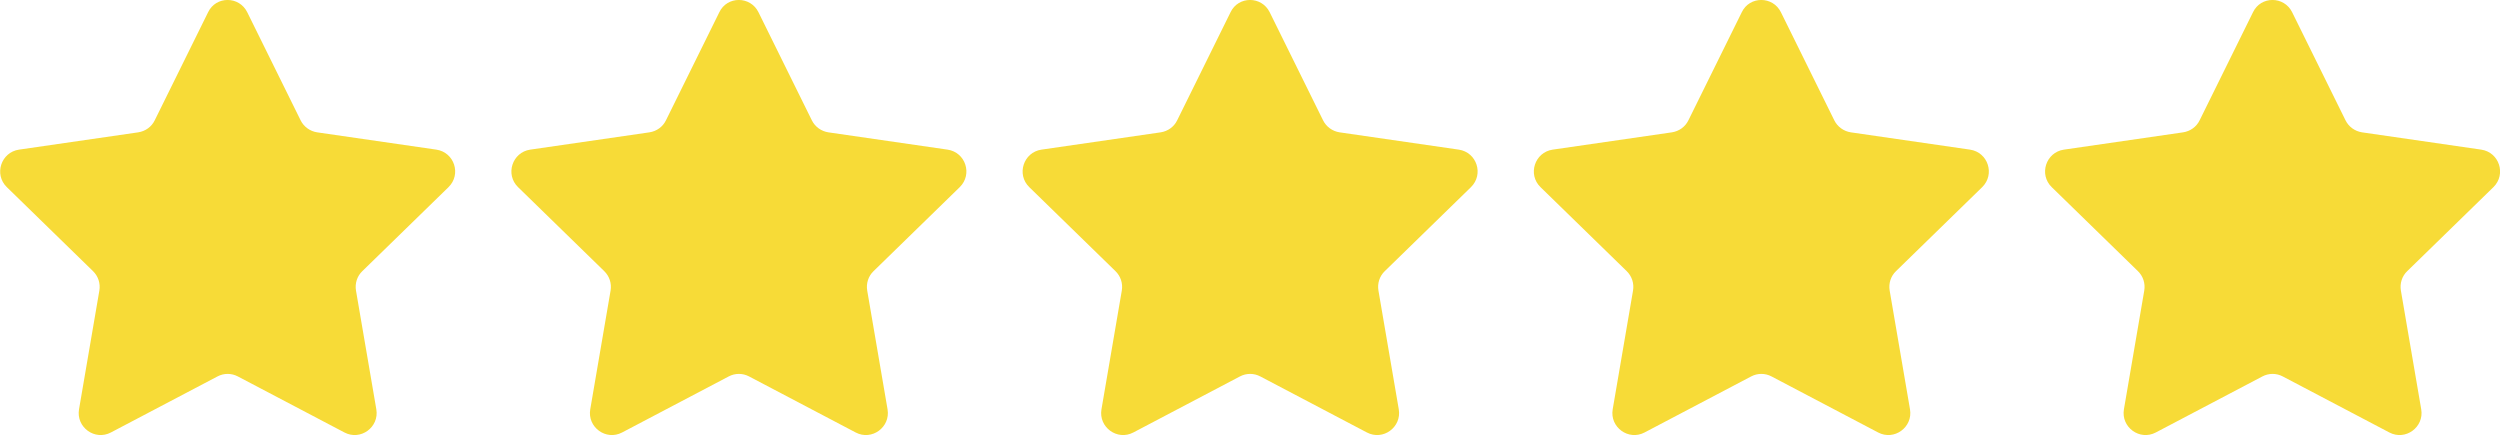
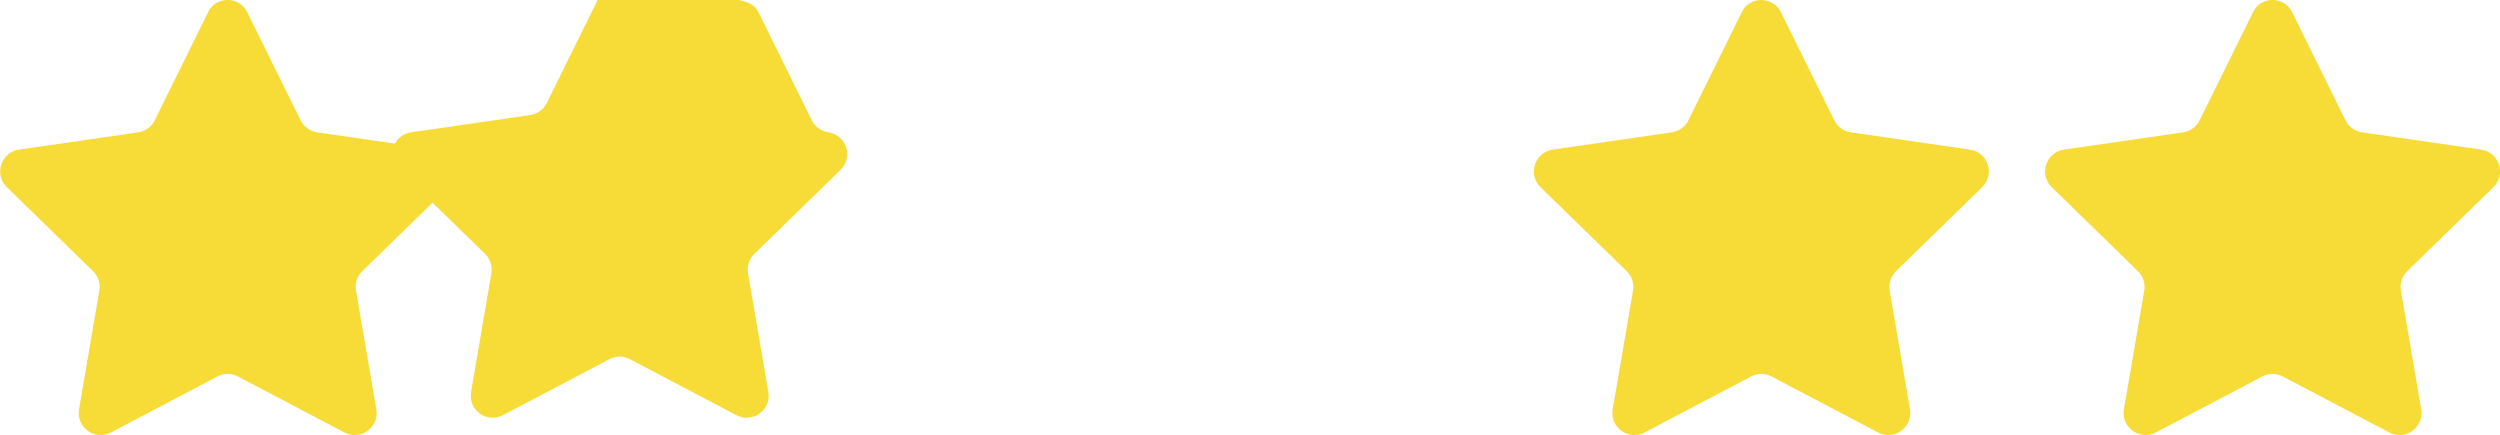
<svg xmlns="http://www.w3.org/2000/svg" version="1.1" id="레이어_1" x="0px" y="0px" viewBox="0 0 205.34 35.73" style="enable-background:new 0 0 205.34 35.73;" xml:space="preserve">
  <style type="text/css">
	.st0{fill:#F7DB37;}
</style>
  <g>
    <path class="st0" d="M20.31,1.01l4.38,8.87c0.26,0.53,0.77,0.9,1.36,0.99l9.79,1.42c1.48,0.22,2.07,2.03,1,3.08l-7.08,6.9   c-0.43,0.41-0.62,1.01-0.52,1.6l1.67,9.75c0.25,1.47-1.3,2.6-2.62,1.9l-8.75-4.6c-0.53-0.28-1.15-0.28-1.68,0l-8.75,4.6   c-1.32,0.7-2.87-0.43-2.62-1.9l1.67-9.75c0.1-0.59-0.09-1.18-0.52-1.6l-7.08-6.9c-1.07-1.04-0.48-2.86,1-3.08l9.79-1.42   c0.59-0.09,1.1-0.45,1.36-0.99l4.38-8.87C17.73-0.34,19.65-0.34,20.31,1.01z" />
-     <path class="st0" d="M62.3,1.01l4.38,8.87c0.26,0.53,0.77,0.9,1.36,0.99l9.79,1.42c1.48,0.22,2.07,2.03,1,3.08l-7.08,6.9   c-0.43,0.41-0.62,1.01-0.52,1.6l1.67,9.75c0.25,1.47-1.3,2.6-2.62,1.9l-8.75-4.6c-0.53-0.28-1.15-0.28-1.68,0l-8.75,4.6   c-1.32,0.7-2.87-0.43-2.62-1.9l1.67-9.75c0.1-0.59-0.09-1.18-0.52-1.6l-7.08-6.9c-1.07-1.04-0.48-2.86,1-3.08l9.79-1.42   c0.59-0.09,1.1-0.45,1.36-0.99l4.38-8.87C59.72-0.34,61.64-0.34,62.3,1.01z" />
-     <path class="st0" d="M104.29,1.01l4.38,8.87c0.26,0.53,0.77,0.9,1.36,0.99l9.79,1.42c1.48,0.22,2.07,2.03,1,3.08l-7.08,6.9   c-0.43,0.41-0.62,1.01-0.52,1.6l1.67,9.75c0.25,1.47-1.3,2.6-2.62,1.9l-8.75-4.6c-0.53-0.28-1.15-0.28-1.68,0l-8.75,4.6   c-1.32,0.7-2.87-0.43-2.62-1.9l1.67-9.75c0.1-0.59-0.09-1.18-0.52-1.6l-7.08-6.9c-1.07-1.04-0.48-2.86,1-3.08l9.79-1.42   c0.59-0.09,1.1-0.45,1.36-0.99l4.38-8.87C101.71-0.34,103.63-0.34,104.29,1.01z" />
+     <path class="st0" d="M62.3,1.01l4.38,8.87c0.26,0.53,0.77,0.9,1.36,0.99c1.48,0.22,2.07,2.03,1,3.08l-7.08,6.9   c-0.43,0.41-0.62,1.01-0.52,1.6l1.67,9.75c0.25,1.47-1.3,2.6-2.62,1.9l-8.75-4.6c-0.53-0.28-1.15-0.28-1.68,0l-8.75,4.6   c-1.32,0.7-2.87-0.43-2.62-1.9l1.67-9.75c0.1-0.59-0.09-1.18-0.52-1.6l-7.08-6.9c-1.07-1.04-0.48-2.86,1-3.08l9.79-1.42   c0.59-0.09,1.1-0.45,1.36-0.99l4.38-8.87C59.72-0.34,61.64-0.34,62.3,1.01z" />
    <path class="st0" d="M146.28,1.01l4.38,8.87c0.26,0.53,0.77,0.9,1.36,0.99l9.79,1.42c1.48,0.22,2.07,2.03,1,3.08l-7.08,6.9   c-0.43,0.41-0.62,1.01-0.52,1.6l1.67,9.75c0.25,1.47-1.3,2.6-2.62,1.9l-8.75-4.6c-0.53-0.28-1.15-0.28-1.68,0l-8.75,4.6   c-1.32,0.7-2.87-0.43-2.62-1.9l1.67-9.75c0.1-0.59-0.09-1.18-0.52-1.6l-7.08-6.9c-1.07-1.04-0.48-2.86,1-3.08l9.79-1.42   c0.59-0.09,1.1-0.45,1.36-0.99l4.38-8.87C143.7-0.34,145.62-0.34,146.28,1.01z" />
    <path class="st0" d="M188.27,1.01l4.38,8.87c0.26,0.53,0.77,0.9,1.36,0.99l9.79,1.42c1.48,0.22,2.07,2.03,1,3.08l-7.08,6.9   c-0.43,0.41-0.62,1.01-0.52,1.6l1.67,9.75c0.25,1.47-1.3,2.6-2.62,1.9l-8.75-4.6c-0.53-0.28-1.15-0.28-1.68,0l-8.75,4.6   c-1.32,0.7-2.87-0.43-2.62-1.9l1.67-9.75c0.1-0.59-0.09-1.18-0.52-1.6l-7.08-6.9c-1.07-1.04-0.48-2.86,1-3.08l9.79-1.42   c0.59-0.09,1.1-0.45,1.36-0.99l4.38-8.87C185.69-0.34,187.61-0.34,188.27,1.01z" />
  </g>
</svg>